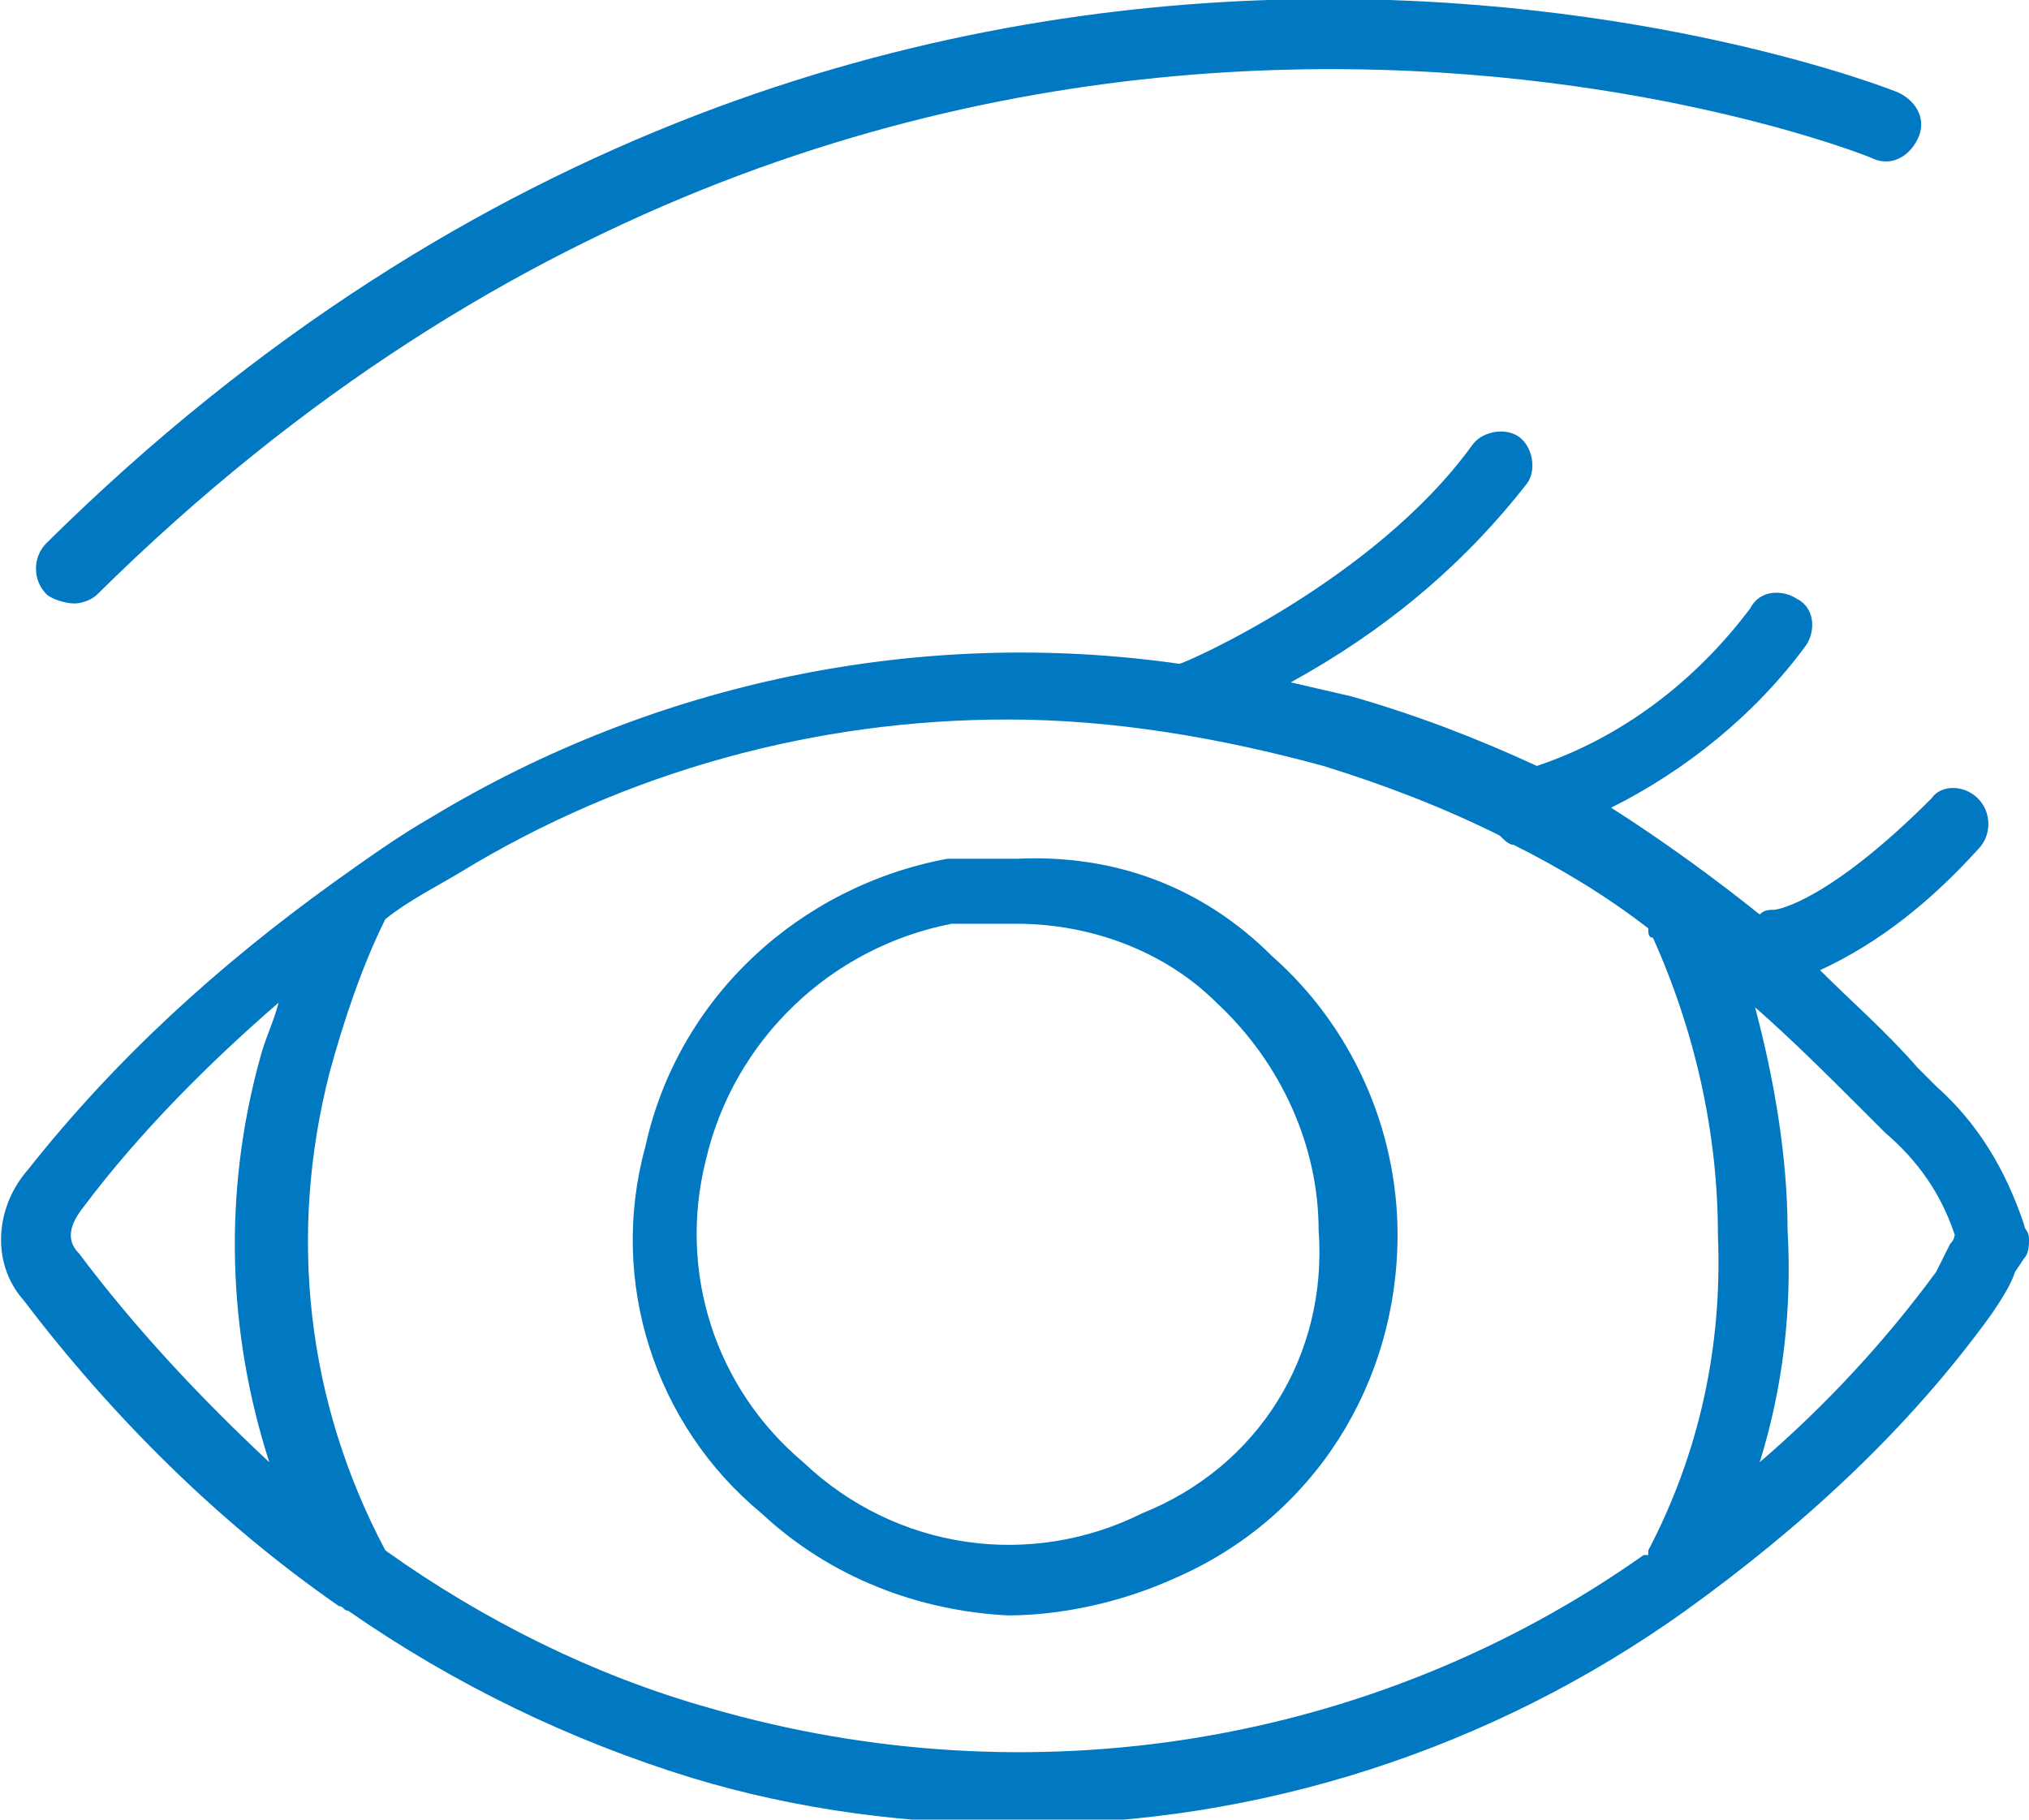
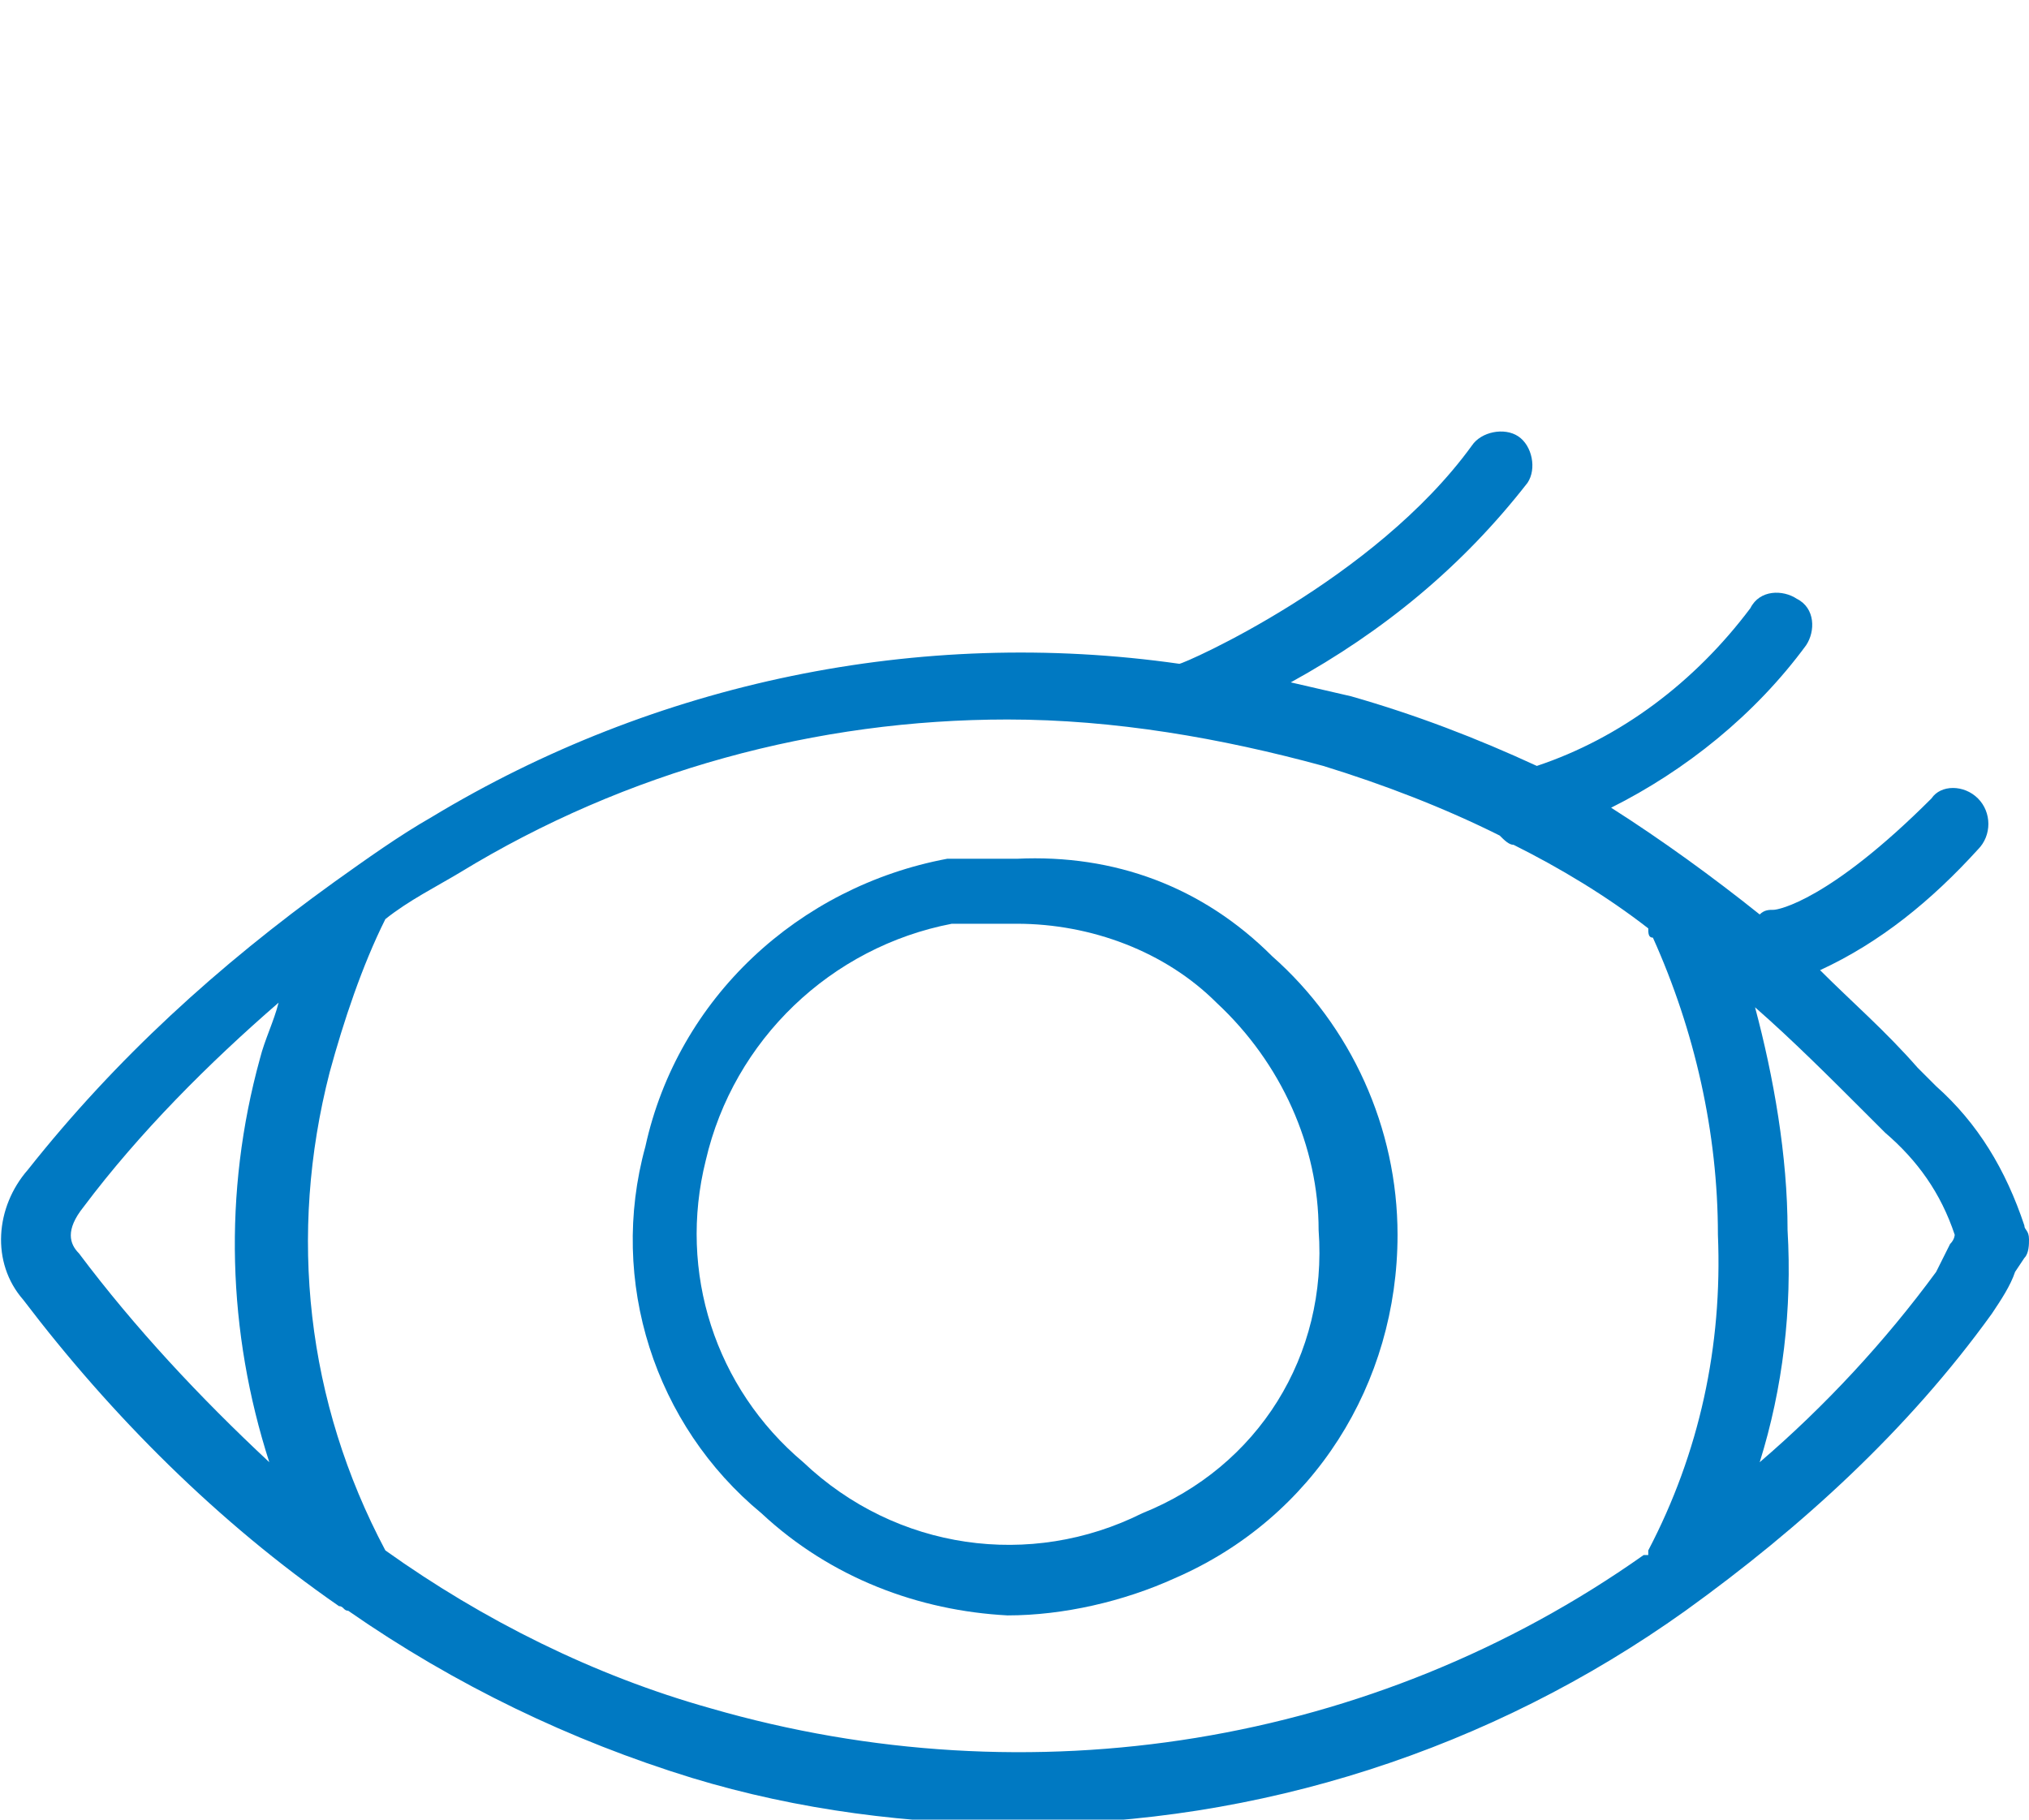
<svg xmlns="http://www.w3.org/2000/svg" version="1.1" id="Layer_1" x="0px" y="0px" viewBox="0 0 43.7 39.2" style="enable-background:new 0 0 43.7 39.2;" xml:space="preserve">
  <style type="text/css">
	.st0{fill:#0079C2;}
</style>
  <g id="Warstwa_2">
    <g id="Warstwa_1-2">
      <path class="st0" d="M43.6,26.4c-0.4-1.2-1-2.2-1.9-3L41.3,23c-0.7-0.8-1.4-1.4-2.1-2.1c1.3-0.6,2.4-1.5,3.4-2.6    c0.3-0.3,0.3-0.8,0-1.1c-0.3-0.3-0.8-0.3-1,0c0,0,0,0,0,0c-2.2,2.2-3.3,2.4-3.4,2.4c-0.1,0-0.2,0-0.3,0.1c-1-0.8-2.1-1.6-3.2-2.3    c1.6-0.8,3.1-2,4.2-3.5c0.2-0.3,0.2-0.8-0.2-1c-0.3-0.2-0.8-0.2-1,0.2l0,0c-1.2,1.6-2.8,2.8-4.6,3.4c-1.3-0.6-2.6-1.1-4-1.5    l-1.3-0.3c2-1.1,3.7-2.5,5.1-4.3c0.2-0.3,0.1-0.8-0.2-1c-0.3-0.2-0.8-0.1-1,0.2c-2.1,2.9-6.2,4.7-6.3,4.7l0,0    c-5.6-0.8-11.3,0.4-16.1,3.3c-0.7,0.4-1.4,0.9-2.1,1.4c-2.5,1.8-4.7,3.8-6.6,6.2c-0.7,0.8-0.8,2-0.1,2.8c1.9,2.5,4.2,4.8,6.8,6.6    c0.1,0,0.1,0.1,0.2,0.1c2.3,1.6,4.8,2.8,7.4,3.6c2.3,0.7,4.7,1,7.1,1c5.1,0,10.1-1.6,14.3-4.6c2.5-1.8,4.8-3.9,6.6-6.4    c0.2-0.3,0.4-0.6,0.5-0.9l0.2-0.3c0.1-0.1,0.1-0.3,0.1-0.4C43.7,26.5,43.6,26.5,43.6,26.4z M1.7,27c-0.2-0.2-0.3-0.5,0.1-1    C3,24.4,4.5,22.9,6,21.6c-0.1,0.4-0.3,0.8-0.4,1.2c-0.8,2.9-0.7,5.9,0.2,8.7C4.3,30.1,2.9,28.6,1.7,27z M15.3,36.8    c-2.5-0.7-4.9-1.9-7-3.4c-1.7-3.2-2.1-6.8-1.2-10.3c0.3-1.1,0.7-2.3,1.2-3.3l0,0c0.5-0.4,1.1-0.7,1.6-1c3.6-2.2,7.7-3.3,11.8-3.3    c2.3,0,4.6,0.4,6.8,1c1.3,0.4,2.6,0.9,3.8,1.5c0.1,0.1,0.2,0.2,0.3,0.2c1,0.5,2,1.1,2.9,1.8c0,0.1,0,0.2,0.1,0.2    c0.9,2,1.4,4.2,1.4,6.4c0.1,2.4-0.4,4.7-1.5,6.8v0.1h-0.1C29.6,37.6,22.2,38.8,15.3,36.8z M42,26.8c-0.1,0.2-0.2,0.4-0.3,0.6    c-1.1,1.5-2.4,2.9-3.8,4.1c0.5-1.6,0.7-3.3,0.6-5c0-1.6-0.3-3.3-0.7-4.8c0.8,0.7,1.6,1.5,2.4,2.3c0.1,0.1,0.3,0.3,0.4,0.4    c0.7,0.6,1.2,1.3,1.5,2.2C42.1,26.6,42.1,26.7,42,26.8L42,26.8z" />
      <path class="st0" d="M21.9,18.5c-0.3,0-0.6,0-0.8,0h-0.5c-0.1,0-0.1,0-0.2,0c-3.2,0.6-5.8,3-6.5,6.2c-0.8,2.9,0.2,6,2.5,7.9    c1.5,1.4,3.4,2.1,5.3,2.2c1.2,0,2.5-0.3,3.6-0.8c3-1.3,4.8-4.2,4.8-7.4c0-2.3-1-4.5-2.7-6C25.9,19.1,24,18.4,21.9,18.5z     M24.6,32.6c-2.4,1.2-5.3,0.8-7.3-1.1c-1.9-1.6-2.7-4.1-2.1-6.5c0.6-2.6,2.7-4.6,5.3-5.1h0.4c0.3,0,0.7,0,1,0    c1.6,0,3.2,0.6,4.3,1.7c1.4,1.3,2.2,3.1,2.2,4.9C28.6,29.2,27.1,31.6,24.6,32.6z" />
-       <path class="st0" d="M1.6,13c0.2,0,0.4-0.1,0.5-0.2c17.7-17.5,38-9.5,38.2-9.4c0.4,0.2,0.8,0,1-0.4c0,0,0,0,0,0    c0.2-0.4,0-0.8-0.4-1c0,0,0,0,0,0C40.7,1.9,19.4-6.5,1,11.7c-0.3,0.3-0.3,0.8,0,1.1C1.1,12.9,1.4,13,1.6,13z" />
    </g>
  </g>
</svg>